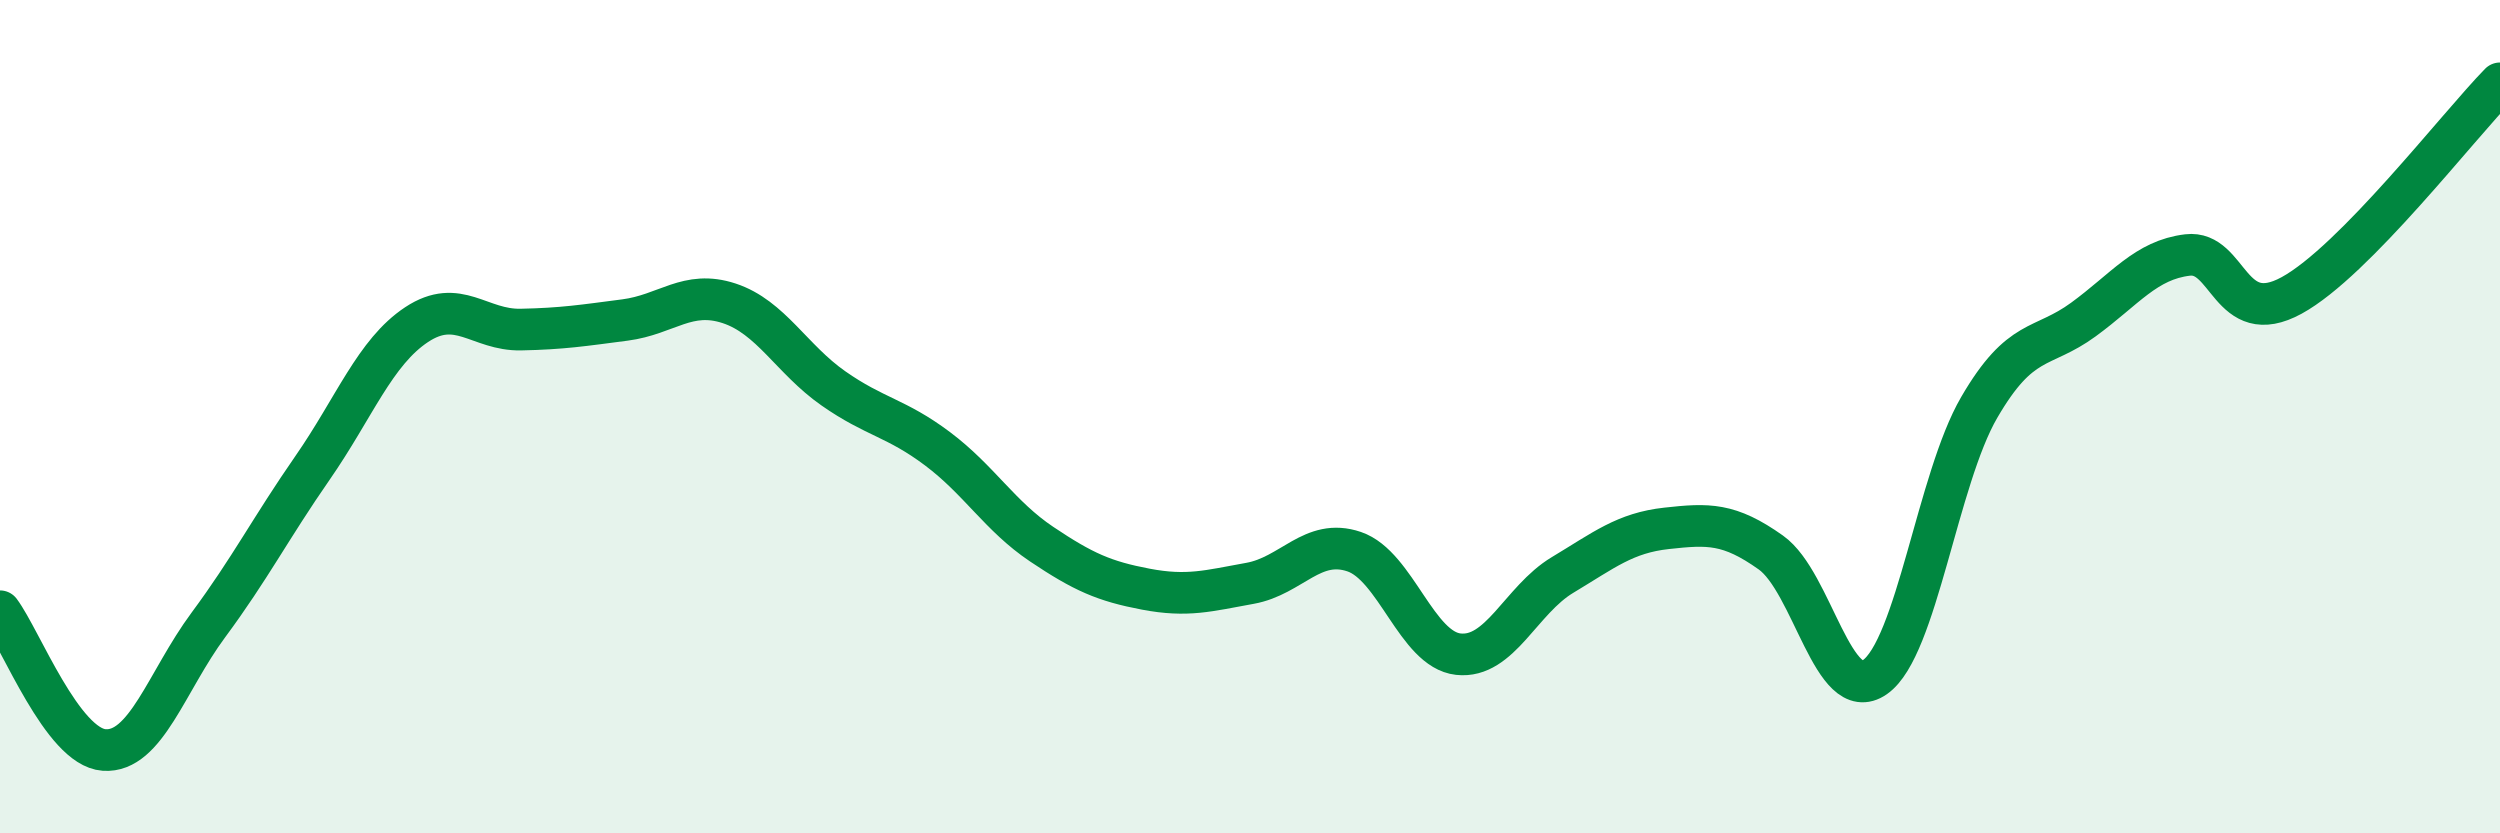
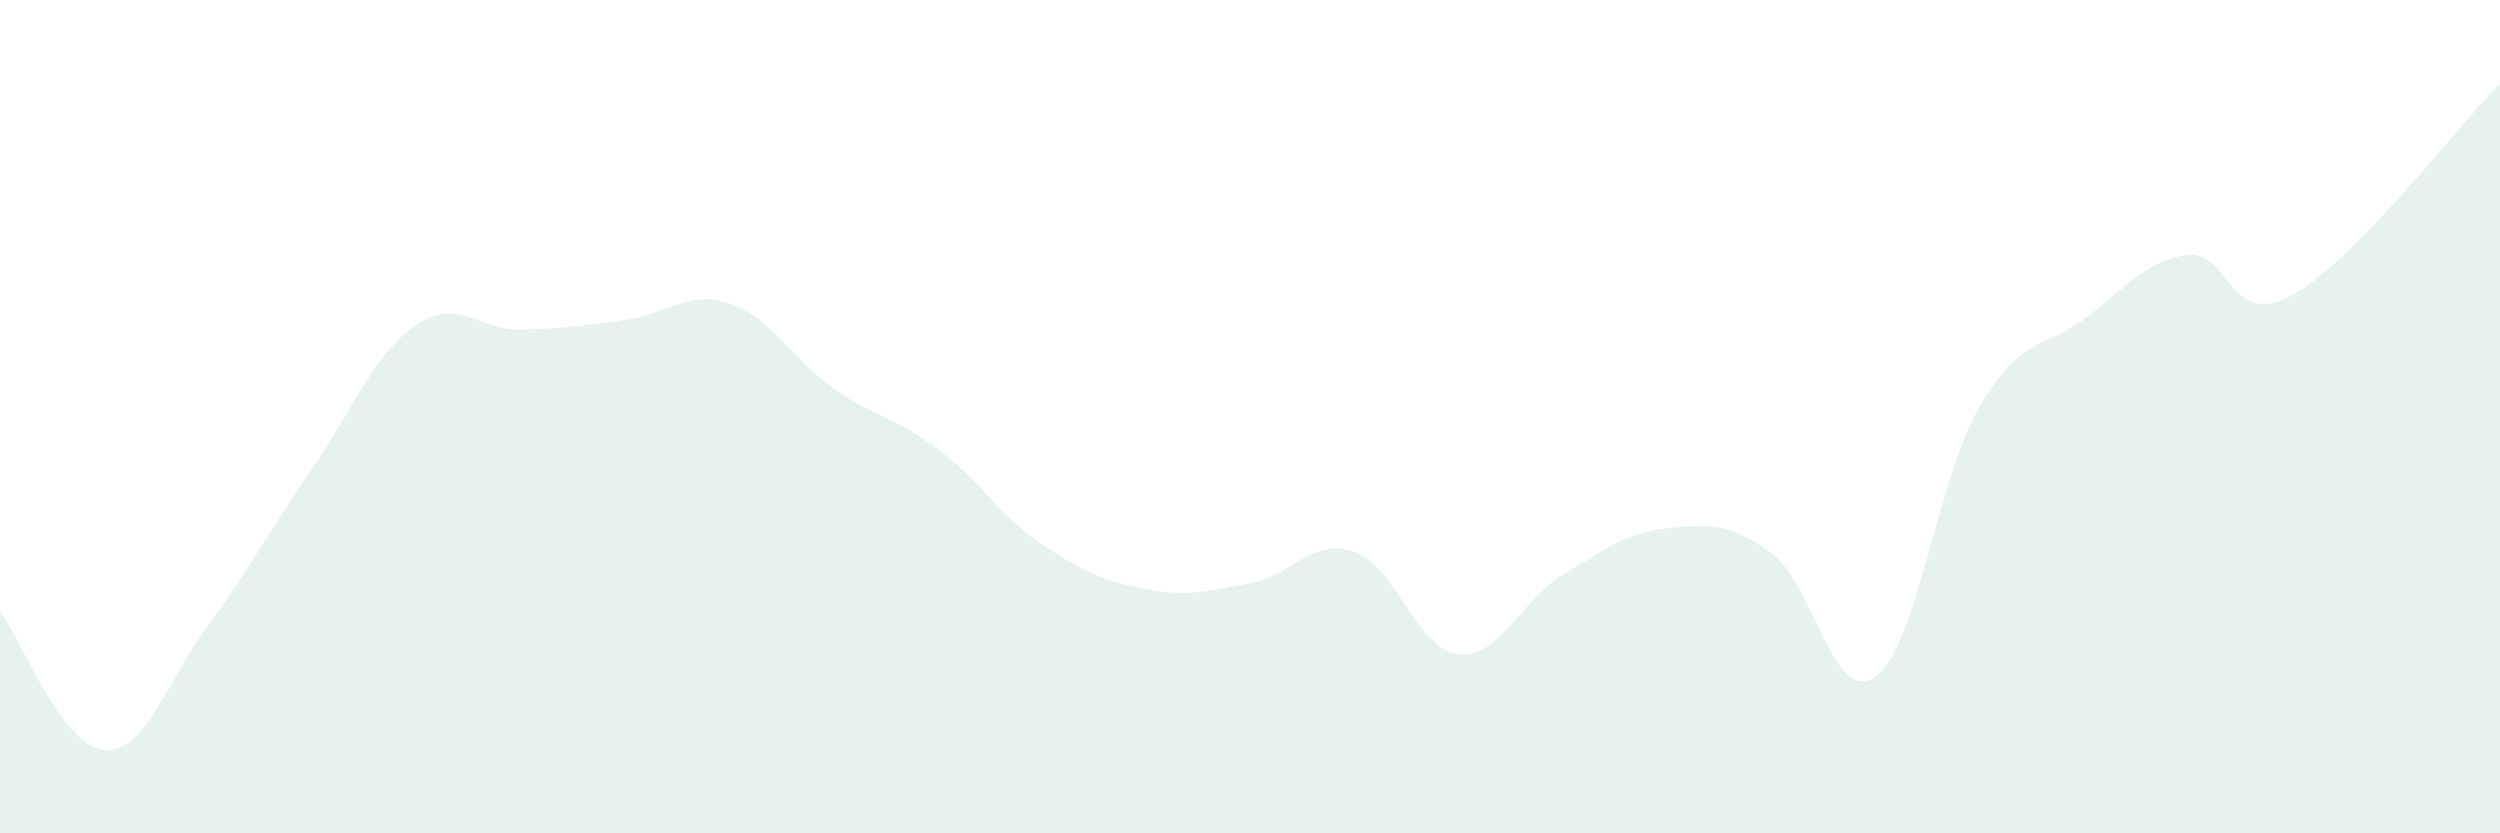
<svg xmlns="http://www.w3.org/2000/svg" width="60" height="20" viewBox="0 0 60 20">
  <path d="M 0,14.67 C 0.5,15.34 1.5,17.93 2.5,18 C 3.5,18.07 4,16.35 5,15 C 6,13.65 6.5,12.67 7.5,11.23 C 8.5,9.79 9,8.45 10,7.79 C 11,7.13 11.5,7.93 12.5,7.91 C 13.5,7.89 14,7.81 15,7.68 C 16,7.55 16.5,6.95 17.5,7.28 C 18.5,7.61 19,8.62 20,9.32 C 21,10.02 21.5,10.02 22.5,10.77 C 23.5,11.52 24,12.39 25,13.06 C 26,13.73 26.5,13.95 27.5,14.14 C 28.5,14.33 29,14.18 30,14 C 31,13.82 31.5,12.9 32.5,13.24 C 33.5,13.58 34,15.59 35,15.7 C 36,15.81 36.5,14.4 37.5,13.8 C 38.5,13.2 39,12.79 40,12.68 C 41,12.57 41.5,12.55 42.5,13.26 C 43.5,13.97 44,16.95 45,16.25 C 46,15.55 46.5,11.5 47.5,9.78 C 48.5,8.06 49,8.4 50,7.67 C 51,6.94 51.5,6.24 52.5,6.12 C 53.5,6 53.5,7.91 55,7.09 C 56.5,6.27 59,3.02 60,2L60 20L0 20Z" fill="#008740" opacity="0.1" stroke-linecap="round" stroke-linejoin="round" />
-   <path d="M 0,14.67 C 0.5,15.34 1.5,17.93 2.5,18 C 3.5,18.07 4,16.35 5,15 C 6,13.65 6.5,12.67 7.5,11.23 C 8.5,9.79 9,8.45 10,7.79 C 11,7.13 11.5,7.93 12.5,7.91 C 13.5,7.89 14,7.81 15,7.68 C 16,7.55 16.5,6.95 17.5,7.28 C 18.5,7.61 19,8.62 20,9.32 C 21,10.02 21.5,10.02 22.5,10.77 C 23.5,11.52 24,12.39 25,13.06 C 26,13.73 26.5,13.95 27.5,14.14 C 28.5,14.33 29,14.18 30,14 C 31,13.82 31.5,12.9 32.5,13.24 C 33.5,13.58 34,15.59 35,15.7 C 36,15.81 36.5,14.4 37.5,13.8 C 38.5,13.2 39,12.79 40,12.68 C 41,12.57 41.5,12.55 42.5,13.26 C 43.5,13.97 44,16.95 45,16.25 C 46,15.55 46.5,11.5 47.5,9.78 C 48.5,8.06 49,8.4 50,7.67 C 51,6.94 51.5,6.24 52.5,6.12 C 53.5,6 53.5,7.91 55,7.09 C 56.5,6.27 59,3.02 60,2" stroke="#008740" stroke-width="1" fill="none" stroke-linecap="round" stroke-linejoin="round" />
</svg>